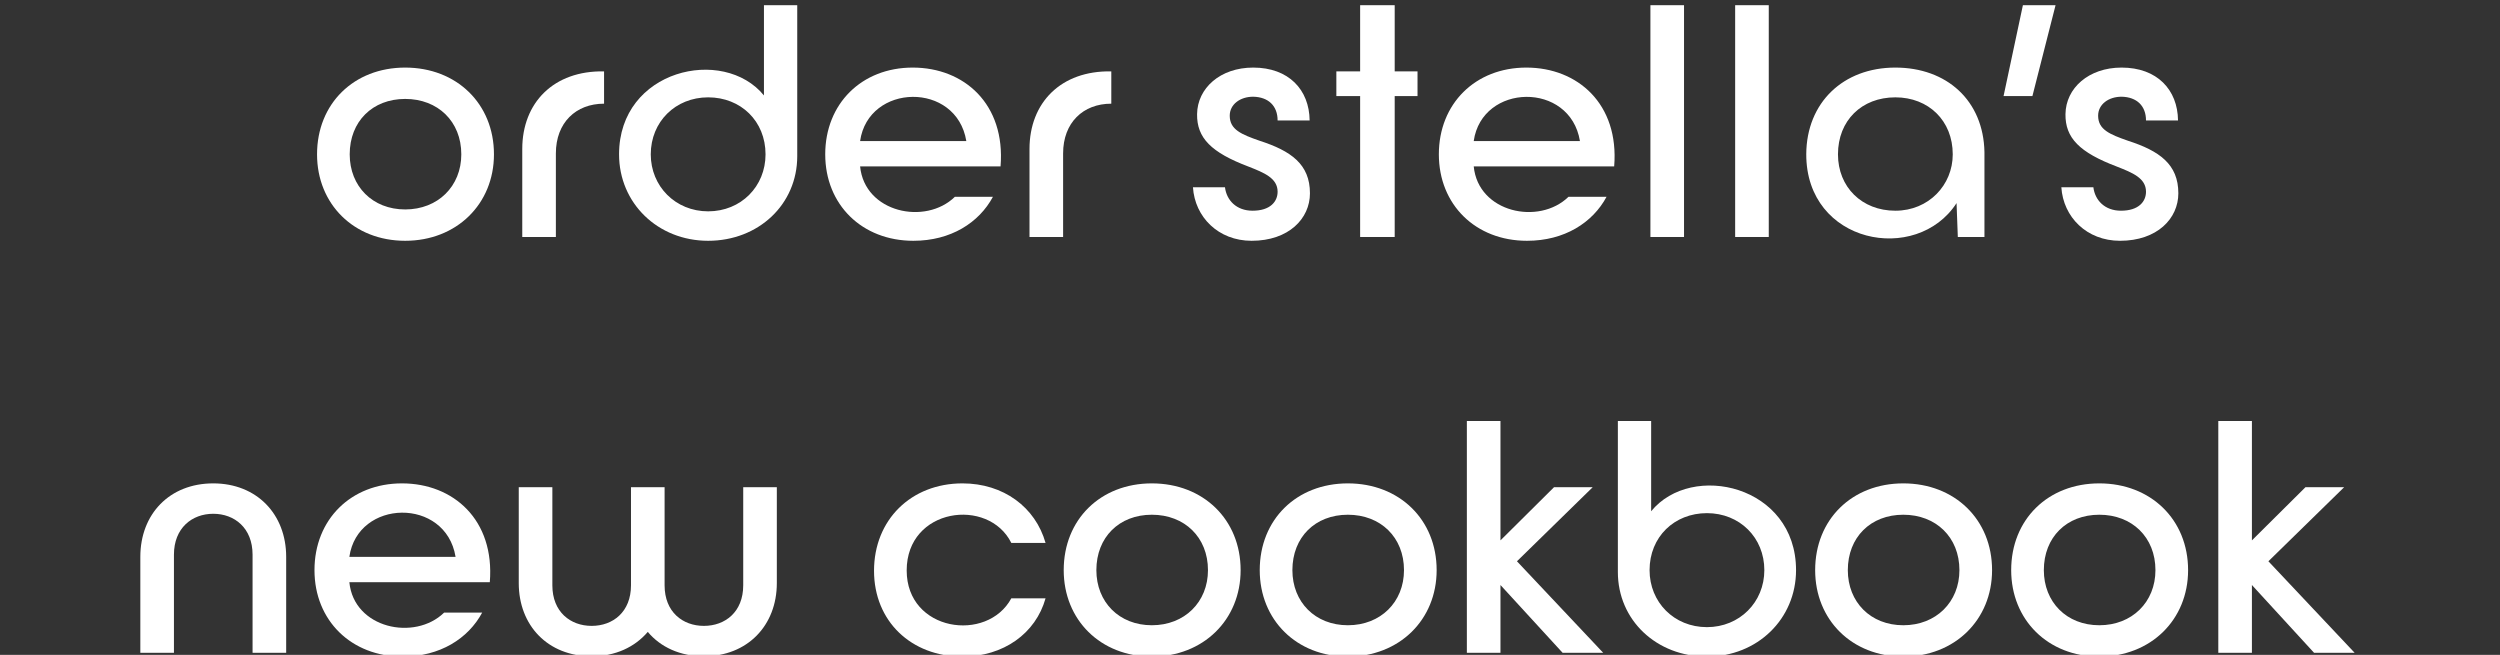
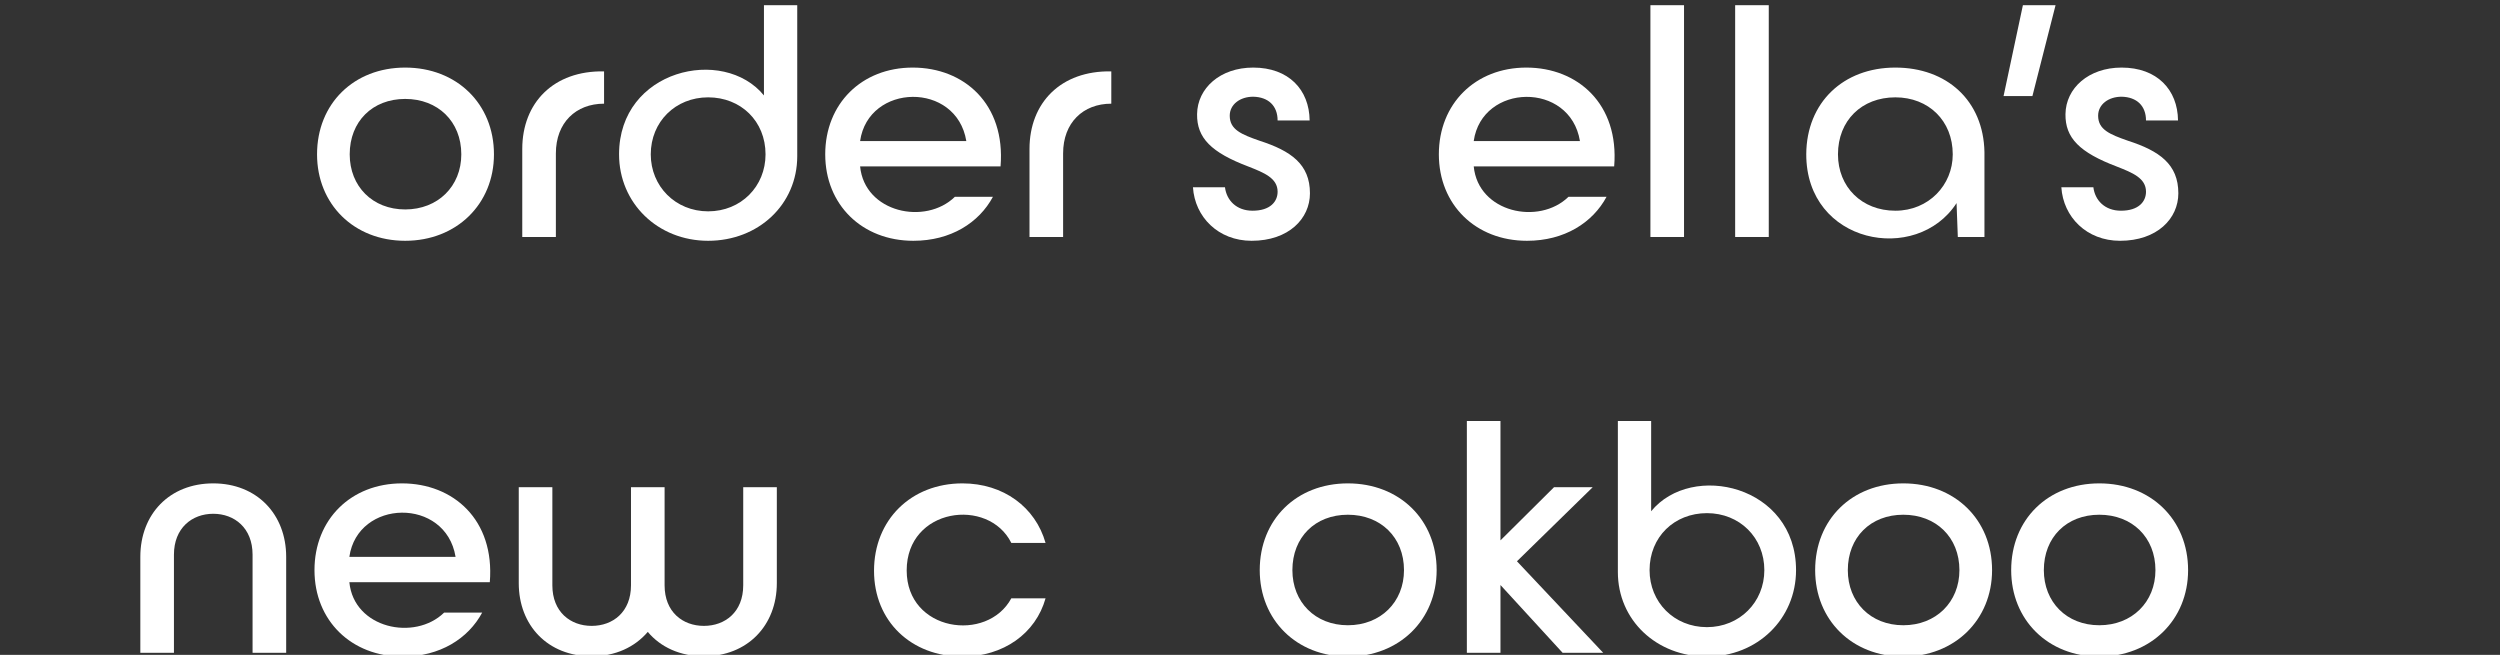
<svg xmlns="http://www.w3.org/2000/svg" width="481px" height="126px" viewBox="0 0 481 126" version="1.1">
  <rect x="0" y="0" width="481" height="126" fill="#333333" stroke="none" />
  <title>order-stellas-new-cookbook-2</title>
  <g id="order-stellas-new-cookbook-2" stroke="none" fill="none" fill-rule="evenodd" stroke-width="1">
    <g id="Group" transform="translate(27, 1)" fill="#FFFFFF">
      <g transform="translate(33, 0)" fill-rule="nonzero">
        <path d="M17.958,45.328 C27.84,45.328 35.038,38.261 35.038,28.696 C35.038,18.948 27.84,12.002 17.958,12.002 C8.076,12.002 1,18.948 1,28.696 C1,38.261 8.076,45.328 17.958,45.328 Z M17.958,39.297 C11.675,39.297 7.283,34.849 7.283,28.696 C7.283,22.36 11.675,18.034 17.958,18.034 C24.241,18.034 28.755,22.36 28.755,28.696 C28.755,34.849 24.241,39.297 17.958,39.297 Z" id="Shape" />
        <path d="M40.484,27.66 L40.484,44.597 L46.95,44.597 L46.95,28.513 C46.95,22.603 50.793,18.948 56.222,18.948 L56.222,12.733 C46.523,12.551 40.484,18.765 40.484,27.66 Z" id="Path" />
        <path d="M76.248,45.328 C85.947,45.328 93.389,38.322 93.389,29.061 L93.389,0 L86.984,0 L86.984,17.364 C79.176,7.798 59.107,12.368 59.107,28.696 C59.107,38.078 66.549,45.328 76.248,45.328 Z M76.248,39.662 C69.965,39.662 65.207,34.849 65.207,28.696 C65.207,22.421 69.965,17.729 76.248,17.729 C82.531,17.729 87.289,22.299 87.289,28.696 C87.289,34.849 82.592,39.662 76.248,39.662 Z" id="Shape" />
        <path d="M98.774,28.696 C98.774,38.383 105.85,45.328 115.732,45.328 C122.93,45.328 128.359,41.856 131.043,36.86 L123.723,36.86 C118.05,42.404 106.338,39.906 105.484,31.011 L132.507,31.011 C133.483,19.009 125.492,12.002 115.61,12.002 C105.789,12.002 98.774,18.948 98.774,28.696 Z M125.919,26.137 L105.484,26.137 C107.07,14.988 124.028,14.622 125.919,26.137 Z" id="Shape" />
        <path d="M138.076,27.66 L138.076,44.597 L144.542,44.597 L144.542,28.513 C144.542,22.603 148.385,18.948 153.814,18.948 L153.814,12.733 C144.115,12.551 138.076,18.765 138.076,27.66 Z" id="Path" />
        <path d="M175.686,35.032 L169.525,35.032 C169.891,40.759 174.405,45.328 180.81,45.328 C187.947,45.328 192.034,41.064 192.034,36.19 C192.034,30.585 188.374,28.026 182.335,26.076 C178.858,24.858 176.601,23.944 176.601,21.263 C176.601,19.07 178.614,17.607 181.115,17.607 C184.043,17.668 185.812,19.374 185.812,22.177 L191.973,22.177 C191.912,16.267 187.947,12.002 181.115,12.002 C174.771,12.002 170.379,15.962 170.318,20.958 C170.257,25.528 173.002,28.33 180.261,31.072 C183.189,32.229 185.812,33.265 185.812,35.885 C185.812,37.774 184.409,39.541 180.993,39.541 C177.882,39.541 175.991,37.53 175.686,35.032 Z" id="Path" />
-         <polygon id="Path" points="201.69 44.597 208.339 44.597 208.339 17.486 212.731 17.486 212.731 12.733 208.339 12.733 208.339 0 201.69 0 201.69 12.733 197.115 12.733 197.115 17.486 201.69 17.486" />
        <path d="M216.835,28.696 C216.835,38.383 223.911,45.328 233.793,45.328 C240.991,45.328 246.42,41.856 249.104,36.86 L241.784,36.86 C236.111,42.404 224.399,39.906 223.545,31.011 L250.568,31.011 C251.544,19.009 243.553,12.002 233.671,12.002 C223.85,12.002 216.835,18.948 216.835,28.696 Z M243.98,26.137 L223.545,26.137 C225.131,14.988 242.089,14.622 243.98,26.137 Z" id="Shape" />
        <polygon id="Path" points="257.54 44.597 264.006 44.597 264.006 0 257.54 0" />
        <polygon id="Path" points="273.844 44.597 280.31 44.597 280.31 0 273.844 0" />
        <path d="M321.808,28.269 C321.625,18.339 314.549,12.002 304.667,12.002 C294.602,12.002 287.587,18.765 287.525,28.635 C287.465,45.938 308.754,49.959 316.44,38.078 L316.684,44.597 L321.808,44.597 L321.808,28.269 Z M293.626,28.696 C293.626,22.177 298.201,17.729 304.667,17.729 C311.072,17.729 315.708,22.238 315.708,28.696 C315.708,34.606 311.072,39.541 304.667,39.541 C298.201,39.541 293.626,34.971 293.626,28.696 Z" id="Shape" />
        <polygon id="Path" points="325.485 17.486 331.036 17.486 335.489 0 329.206 0" />
        <path d="M342.765,35.032 L336.604,35.032 C336.97,40.759 341.484,45.328 347.889,45.328 C355.026,45.328 359.113,41.064 359.113,36.19 C359.113,30.585 355.453,28.026 349.414,26.076 C345.937,24.858 343.68,23.944 343.68,21.263 C343.68,19.07 345.693,17.607 348.194,17.607 C351.122,17.668 352.891,19.374 352.891,22.177 L359.052,22.177 C358.991,16.267 355.026,12.002 348.194,12.002 C341.85,12.002 337.458,15.962 337.397,20.958 C337.336,25.528 340.081,28.33 347.34,31.072 C350.268,32.229 352.891,33.265 352.891,35.885 C352.891,37.774 351.488,39.541 348.072,39.541 C344.961,39.541 343.07,37.53 342.765,35.032 Z" id="Path" />
      </g>
      <g transform="translate(0, 80)" fill-rule="nonzero">
        <path d="M0,26.137 L0,44.597 L6.466,44.597 L6.466,25.71 C6.466,20.593 9.943,17.851 14.03,17.851 C18.117,17.851 21.594,20.593 21.594,25.71 L21.594,44.597 L28.06,44.597 L28.06,26.137 C28.06,17.912 22.387,12.002 14.03,12.002 C5.612,12.002 0,17.912 0,26.137 Z" id="Path" />
        <path d="M33.506,28.696 C33.506,38.383 40.582,45.328 50.464,45.328 C57.662,45.328 63.091,41.856 65.775,36.86 L58.455,36.86 C52.782,42.404 41.07,39.906 40.216,31.011 L67.239,31.011 C68.215,19.009 60.224,12.002 50.342,12.002 C40.521,12.002 33.506,18.948 33.506,28.696 Z M60.651,26.137 L40.216,26.137 C41.802,14.988 58.76,14.622 60.651,26.137 Z" id="Shape" />
        <path d="M72.808,31.194 C72.808,39.358 78.42,45.268 86.838,45.268 C91.413,45.268 95.134,43.501 97.635,40.576 C100.075,43.501 103.857,45.268 108.432,45.268 C116.789,45.268 122.462,39.358 122.462,31.194 L122.462,12.733 L115.996,12.733 L115.996,31.62 C115.996,36.738 112.519,39.419 108.432,39.419 C104.345,39.419 100.868,36.738 100.868,31.62 L100.868,12.733 L94.402,12.733 L94.402,31.62 C94.402,36.738 90.925,39.419 86.838,39.419 C82.751,39.419 79.274,36.738 79.274,31.62 L79.274,12.733 L72.808,12.733 L72.808,31.194 Z" id="Path" />
        <path d="M174.164,34.118 L167.576,34.118 C162.94,42.709 147.446,40.515 147.446,28.757 C147.446,16.694 163.184,14.622 167.576,23.456 L174.164,23.456 C172.212,16.572 166.051,12.002 158.182,12.002 C148.3,12.002 141.163,19.009 141.163,28.818 C141.163,38.505 148.3,45.328 158.182,45.328 C166.051,45.328 172.273,40.881 174.164,34.118 Z" id="Path" />
-         <path d="M194.616,45.328 C204.498,45.328 211.696,38.261 211.696,28.696 C211.696,18.948 204.498,12.002 194.616,12.002 C184.734,12.002 177.658,18.948 177.658,28.696 C177.658,38.261 184.734,45.328 194.616,45.328 Z M194.616,39.297 C188.333,39.297 183.941,34.849 183.941,28.696 C183.941,22.36 188.333,18.034 194.616,18.034 C200.899,18.034 205.413,22.36 205.413,28.696 C205.413,34.849 200.899,39.297 194.616,39.297 Z" id="Shape" />
        <path d="M232.331,45.328 C242.213,45.328 249.411,38.261 249.411,28.696 C249.411,18.948 242.213,12.002 232.331,12.002 C222.449,12.002 215.373,18.948 215.373,28.696 C215.373,38.261 222.449,45.328 232.331,45.328 Z M232.331,39.297 C226.048,39.297 221.656,34.849 221.656,28.696 C221.656,22.36 226.048,18.034 232.331,18.034 C238.614,18.034 243.128,22.36 243.128,28.696 C243.128,34.849 238.614,39.297 232.331,39.297 Z" id="Shape" />
        <polygon id="Path" points="273.646 44.597 281.454 44.597 264.862 26.99 279.441 12.733 271.999 12.733 261.69 22.969 261.69 2.84217094e-14 255.224 2.84217094e-14 255.224 44.597 261.69 44.597 261.69 31.559" />
        <path d="M301.418,45.328 C311.117,45.328 318.559,38.078 318.559,28.696 C318.559,12.368 298.49,7.798 290.682,17.364 L290.682,1.42108547e-14 L284.277,1.42108547e-14 L284.277,29.061 C284.277,38.322 291.719,45.328 301.418,45.328 Z M301.418,39.662 C295.074,39.662 290.377,34.849 290.377,28.696 C290.377,22.299 295.135,17.729 301.418,17.729 C307.701,17.729 312.459,22.421 312.459,28.696 C312.459,34.849 307.701,39.662 301.418,39.662 Z" id="Shape" />
        <path d="M339.195,45.328 C349.077,45.328 356.275,38.261 356.275,28.696 C356.275,18.948 349.077,12.002 339.195,12.002 C329.313,12.002 322.237,18.948 322.237,28.696 C322.237,38.261 329.313,45.328 339.195,45.328 Z M339.195,39.297 C332.912,39.297 328.52,34.849 328.52,28.696 C328.52,22.36 332.912,18.034 339.195,18.034 C345.478,18.034 349.992,22.36 349.992,28.696 C349.992,34.849 345.478,39.297 339.195,39.297 Z" id="Shape" />
        <path d="M376.91,45.328 C386.792,45.328 393.99,38.261 393.99,28.696 C393.99,18.948 386.792,12.002 376.91,12.002 C367.028,12.002 359.952,18.948 359.952,28.696 C359.952,38.261 367.028,45.328 376.91,45.328 Z M376.91,39.297 C370.627,39.297 366.235,34.849 366.235,28.696 C366.235,22.36 370.627,18.034 376.91,18.034 C383.193,18.034 387.707,22.36 387.707,28.696 C387.707,34.849 383.193,39.297 376.91,39.297 Z" id="Shape" />
-         <polygon id="Path" points="418.224 44.597 426.032 44.597 409.44 26.99 424.019 12.733 416.577 12.733 406.268 22.969 406.268 2.84217094e-14 399.802 2.84217094e-14 399.802 44.597 406.268 44.597 406.268 31.559" />
      </g>
    </g>
  </g>
</svg>